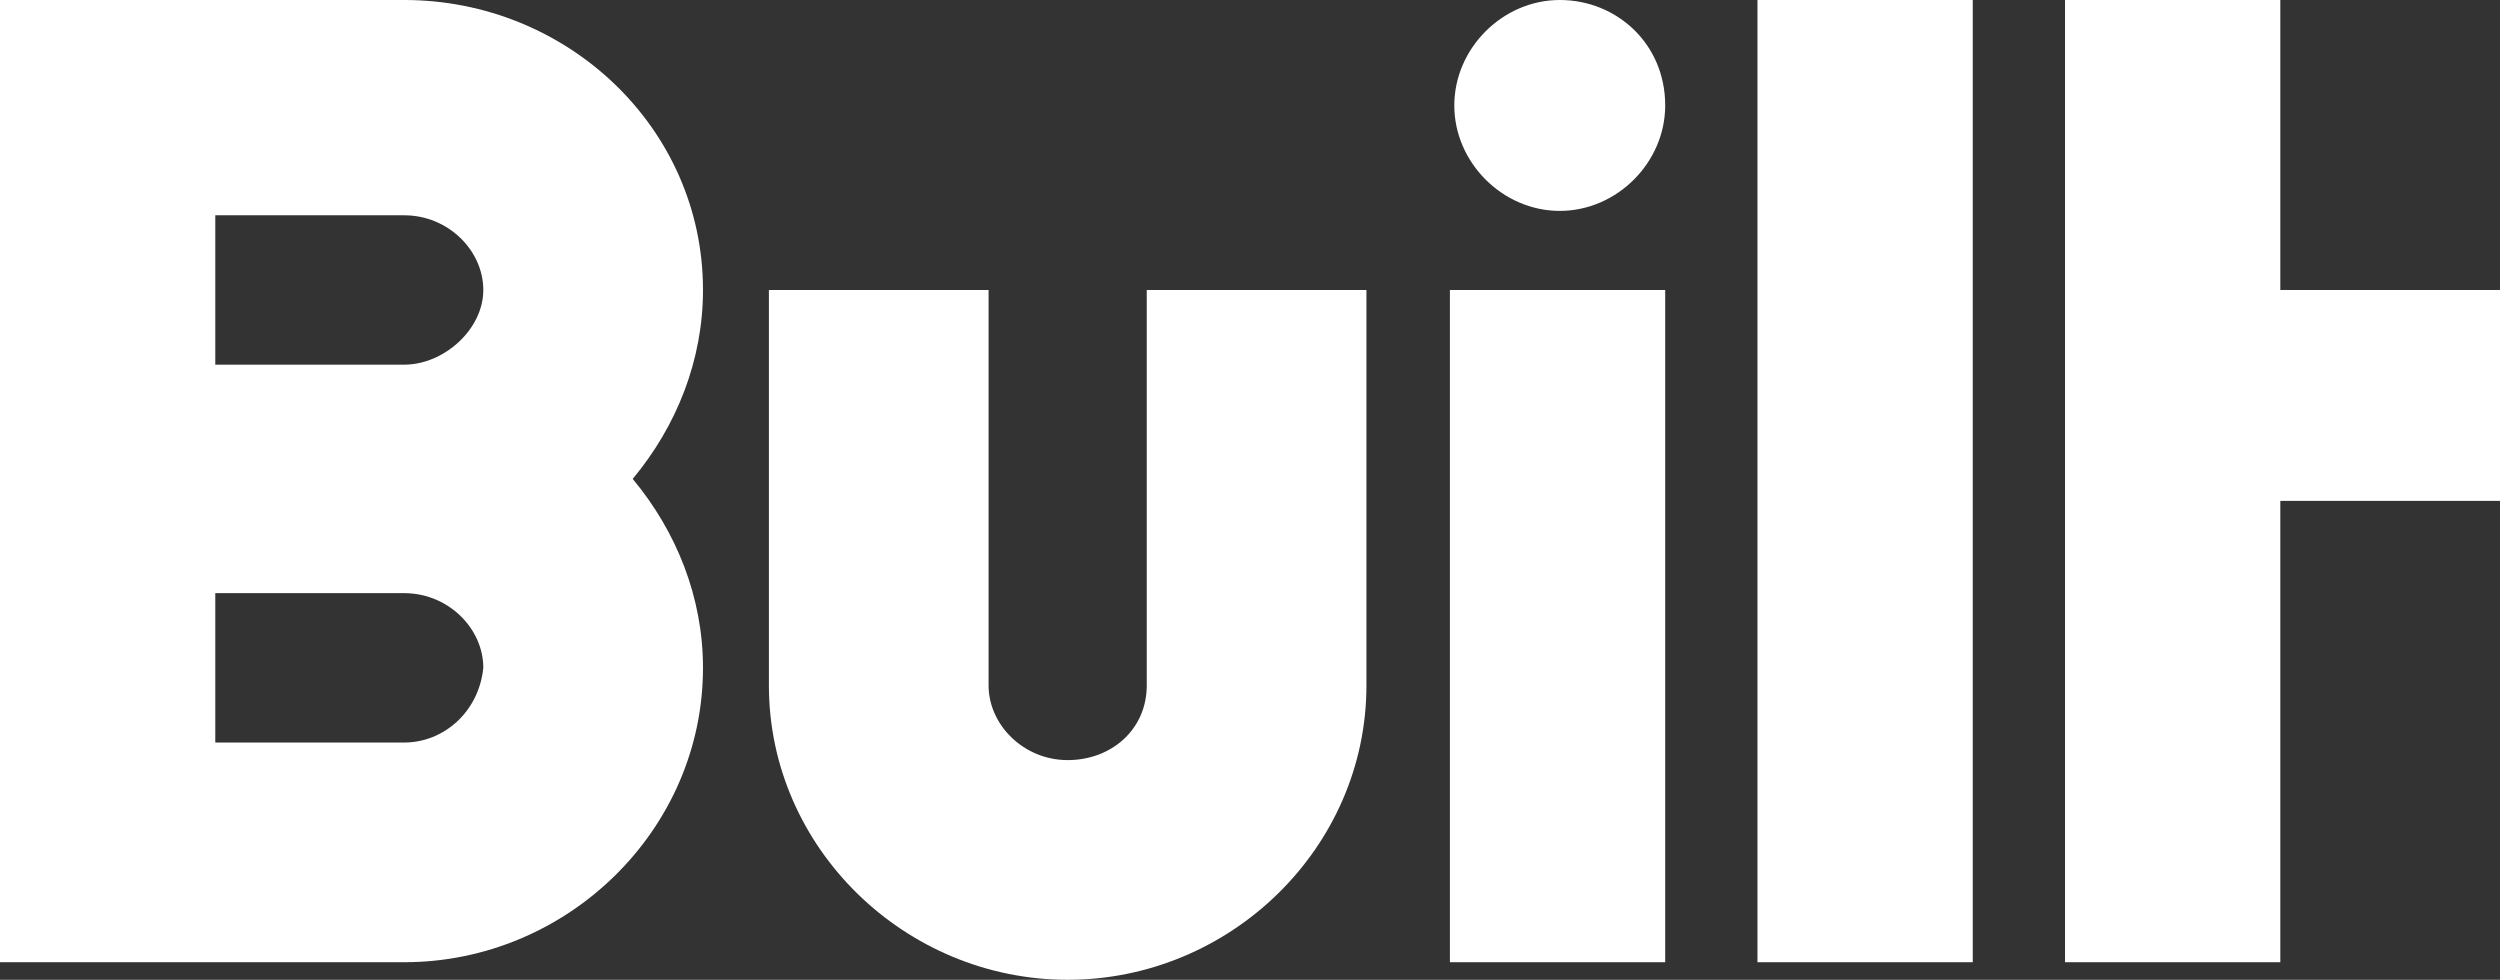
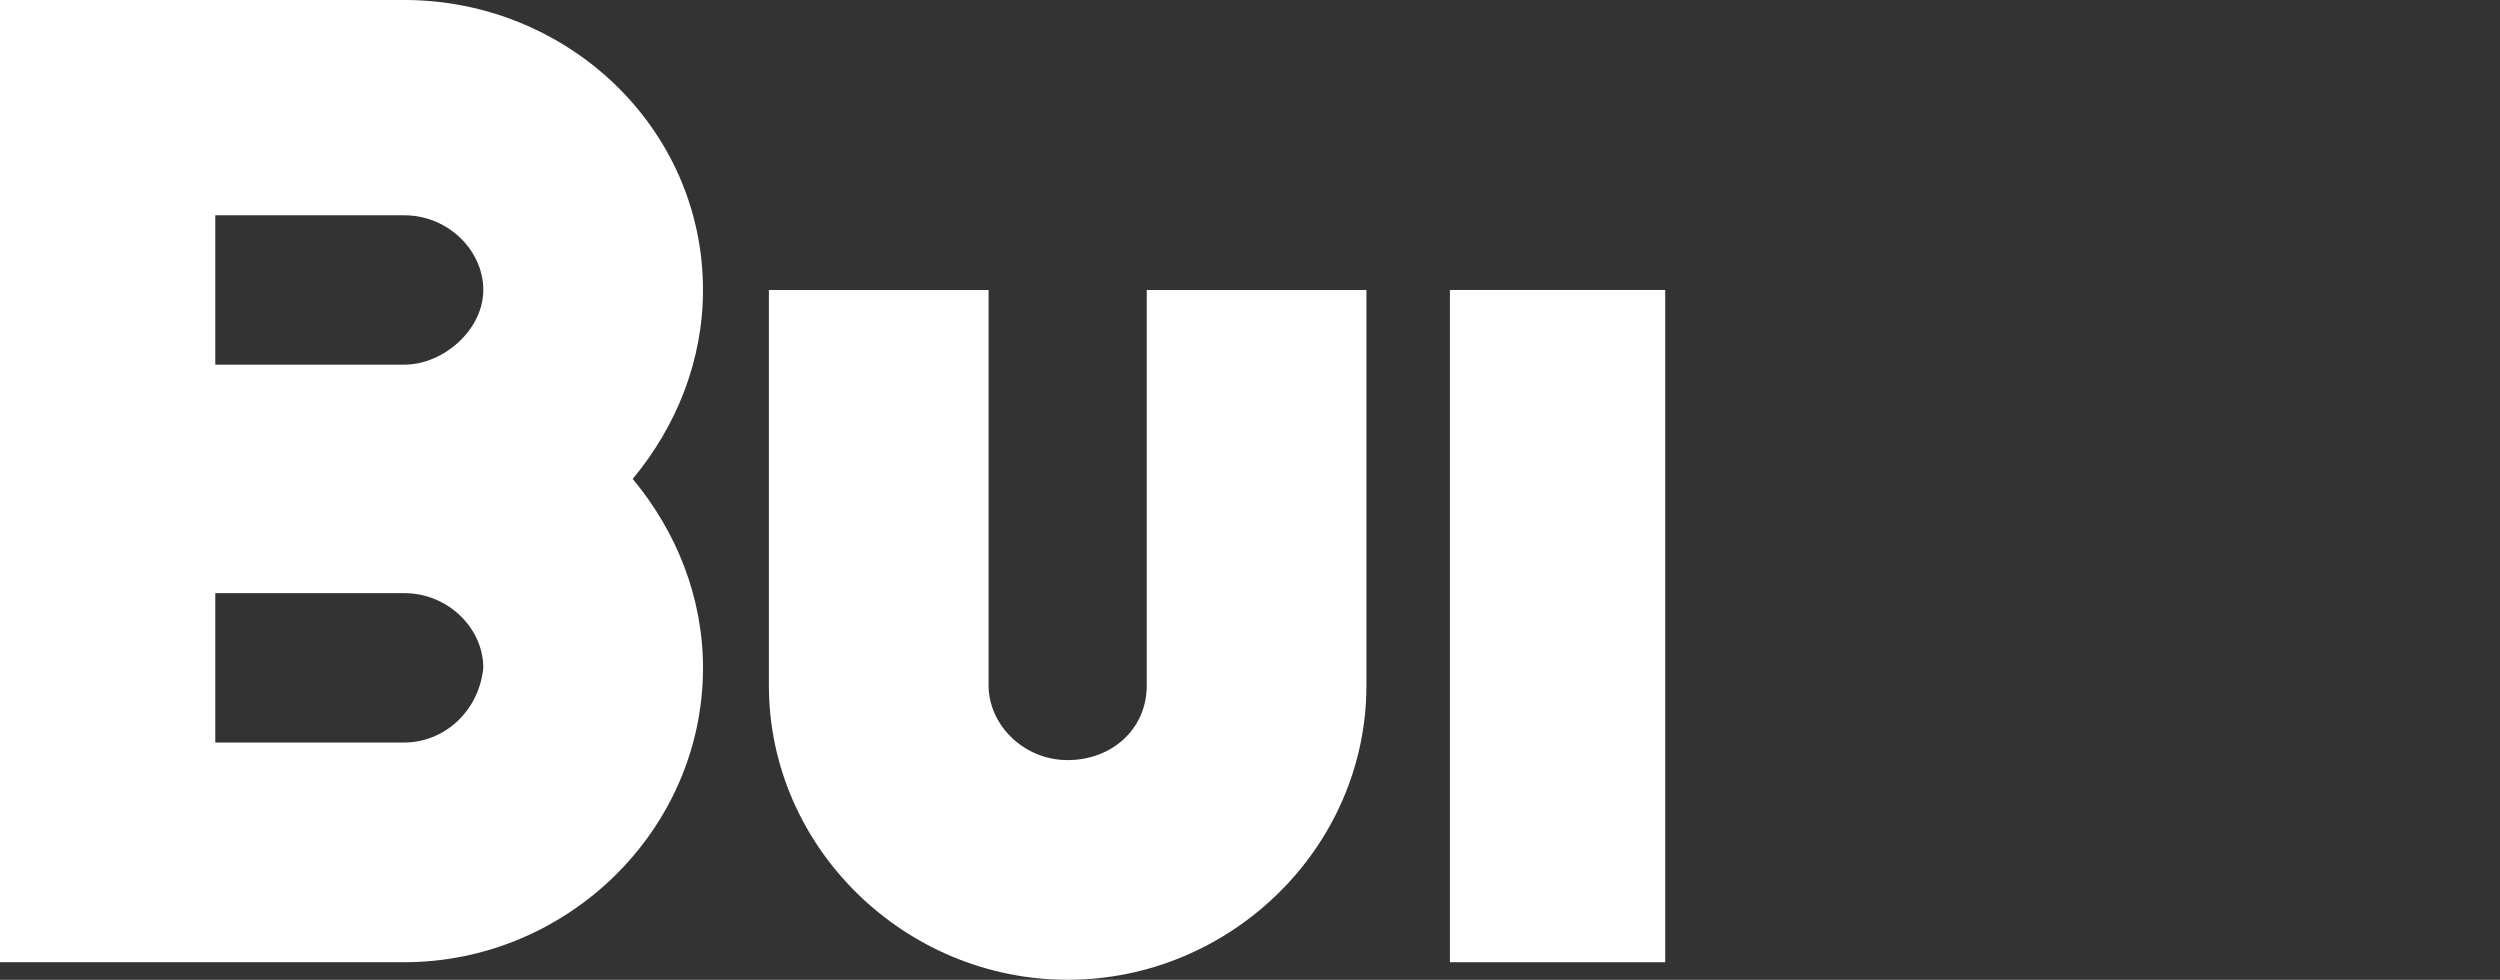
<svg xmlns="http://www.w3.org/2000/svg" id="uuid-5fd8aab9-ffde-47a3-a6f6-99d71e9d90a7" data-name="Layer 1" viewBox="0 0 56.9 22.3">
  <rect x="0" y="0" width="56.9" height="22.3" fill="#333333" stroke="none" />
  <path d="M26.1,15.6c0,1-.8,1.7-1.8,1.7s-1.8-.8-1.8-1.7V6.6h-5v9c0,3.7,3.1,6.7,6.8,6.7s6.8-3,6.8-6.7V6.6h-5s0,9,0,9Z" fill="#fff" />
  <path d="M9.2,0H0v21.9h9.2c3.7,0,6.8-3,6.8-6.7,0-1.6-.6-3.1-1.6-4.3,1-1.2,1.6-2.7,1.6-4.3,0-3.7-3.1-6.6-6.8-6.6ZM9.2,16.9h-4.3v-3.4h4.3c1,0,1.8.8,1.8,1.7-.1,1-.9,1.7-1.8,1.7ZM9.2,8.3h-4.3v-3.4h4.3c1,0,1.8.8,1.8,1.7s-.9,1.7-1.8,1.7Z" fill="#fff" />
  <rect x="33" y="6.6" width="4.9" height="15.3" fill="#fff" />
-   <polygon points="51.9 6.6 51.9 0 47 0 47 21.9 51.9 21.9 51.9 11.4 56.9 11.4 56.9 6.6 51.9 6.6" fill="#fff" />
-   <rect x="40" width="4.9" height="21.9" fill="#fff" />
-   <path d="M35.5,0c-1.3,0-2.4,1.1-2.4,2.4s1.1,2.4,2.4,2.4,2.4-1.1,2.4-2.4c0-1.4-1.1-2.4-2.4-2.4Z" fill="#fff" />
</svg>